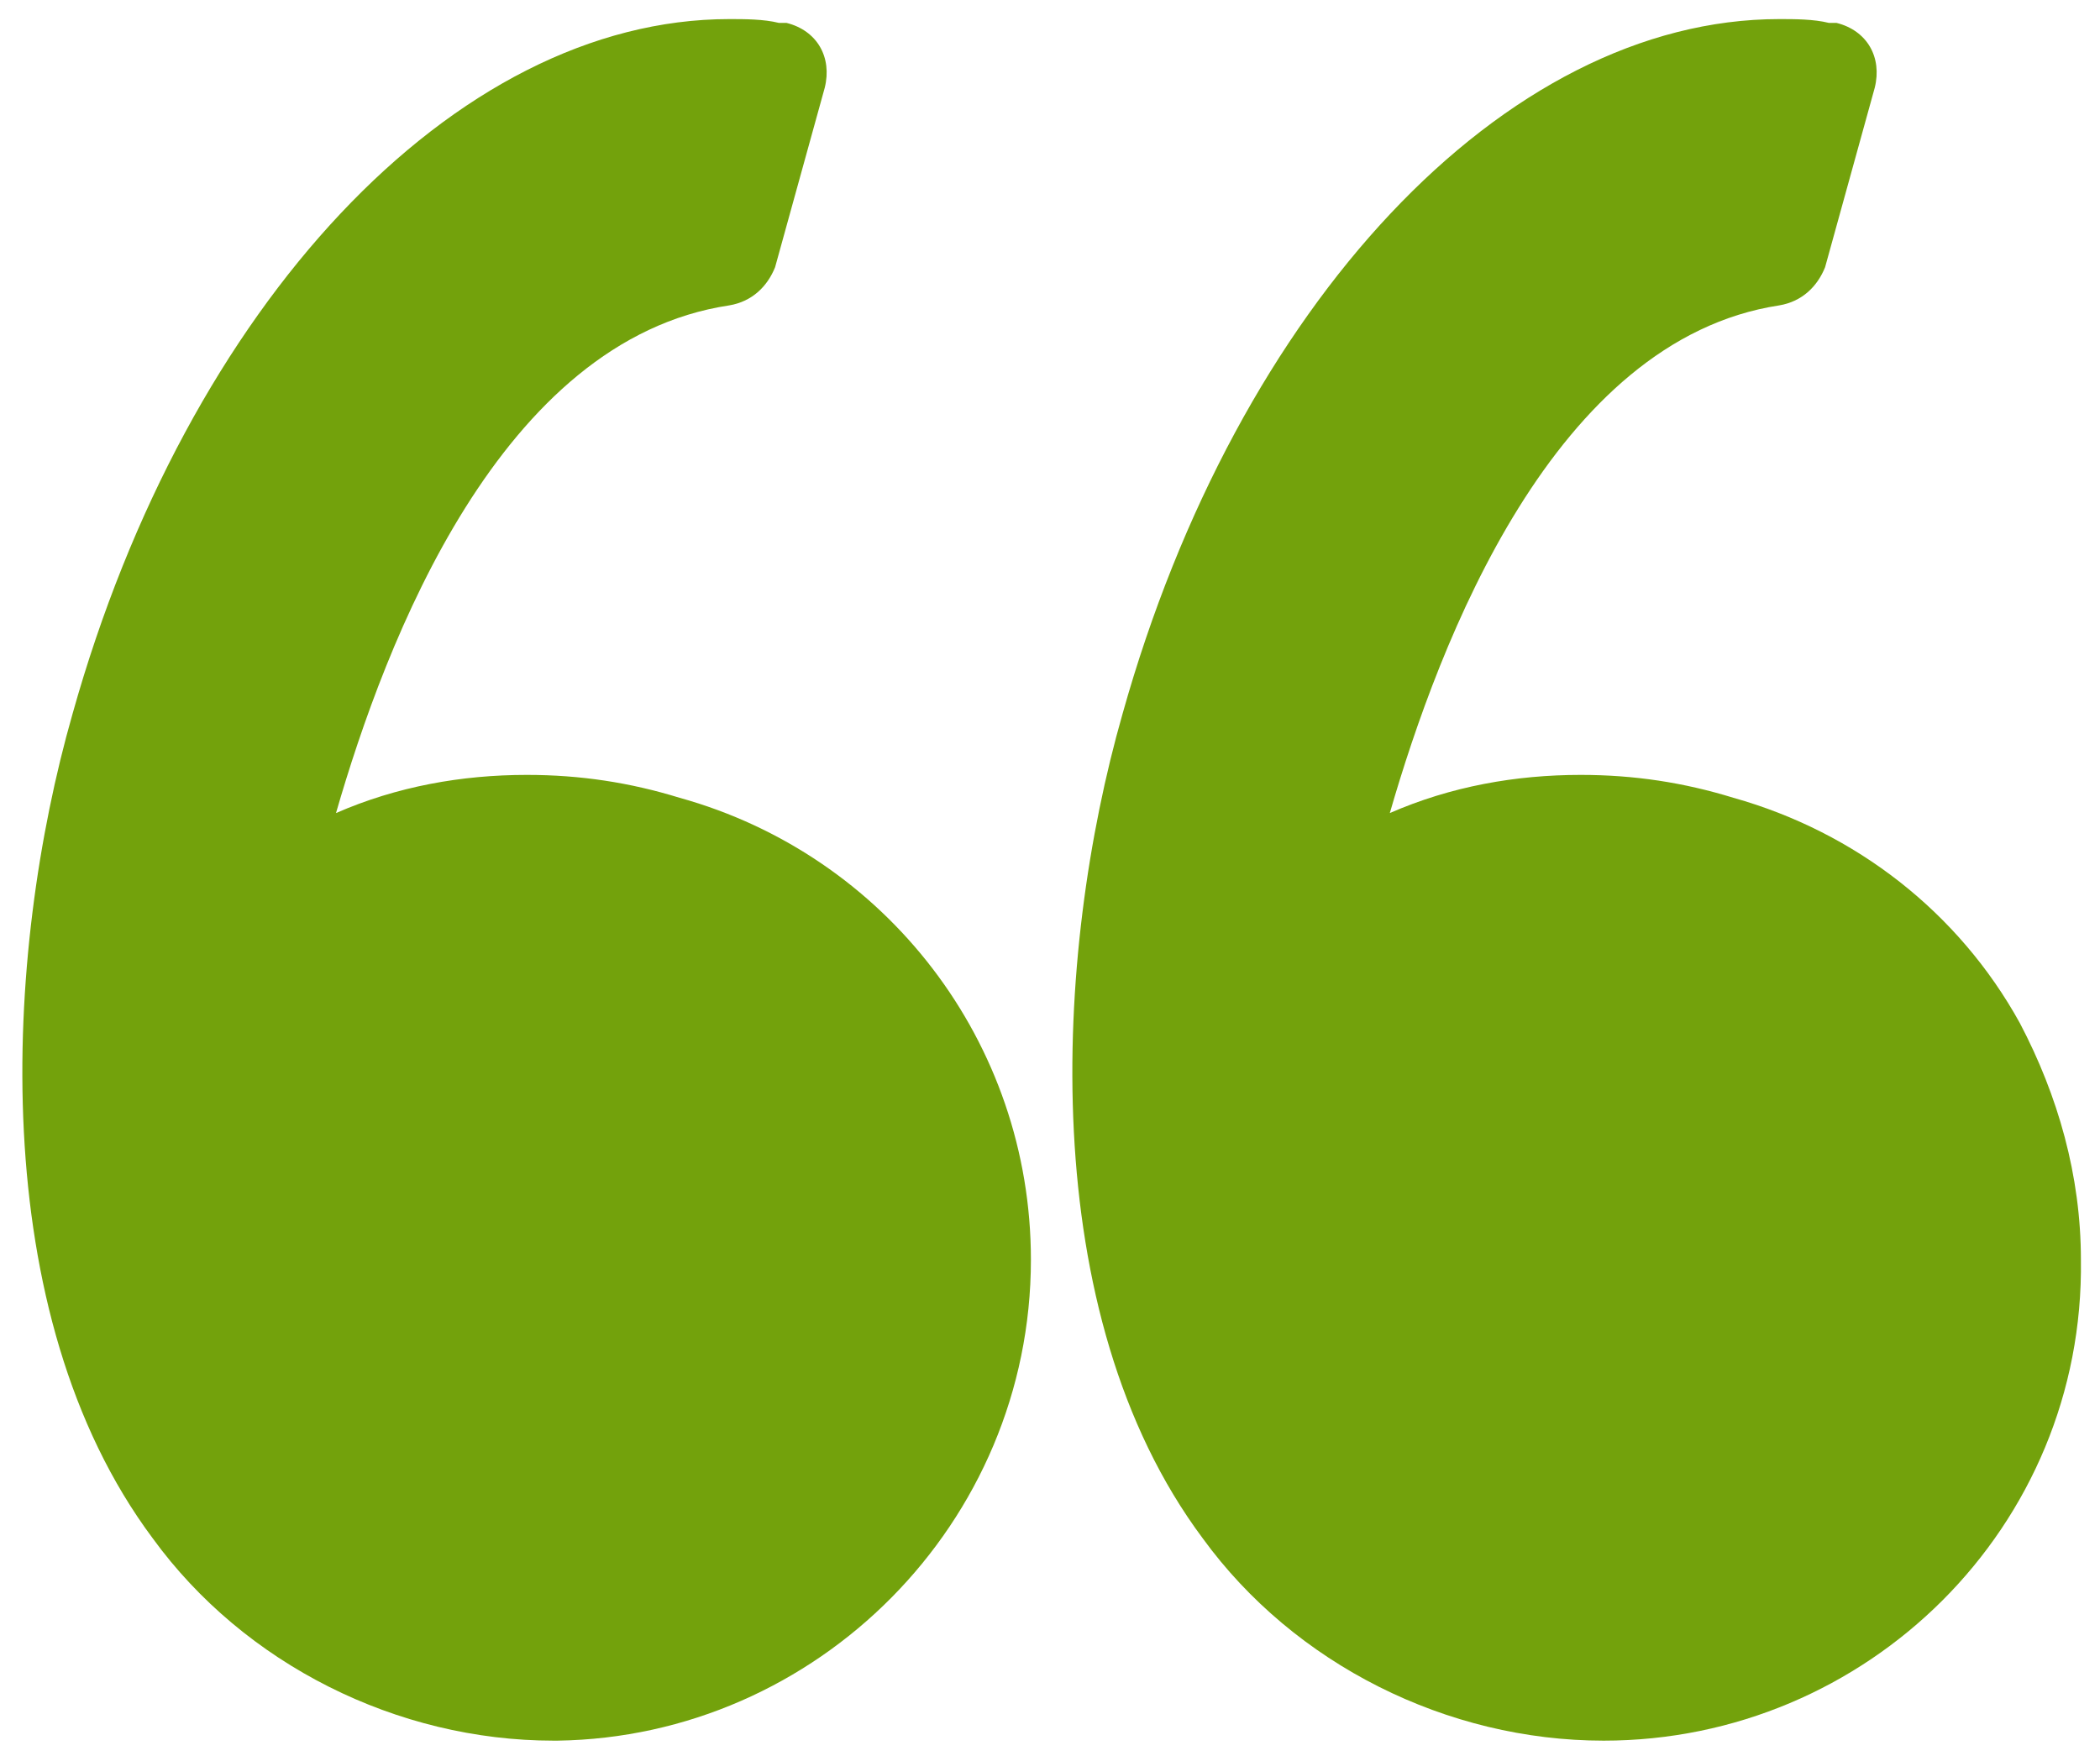
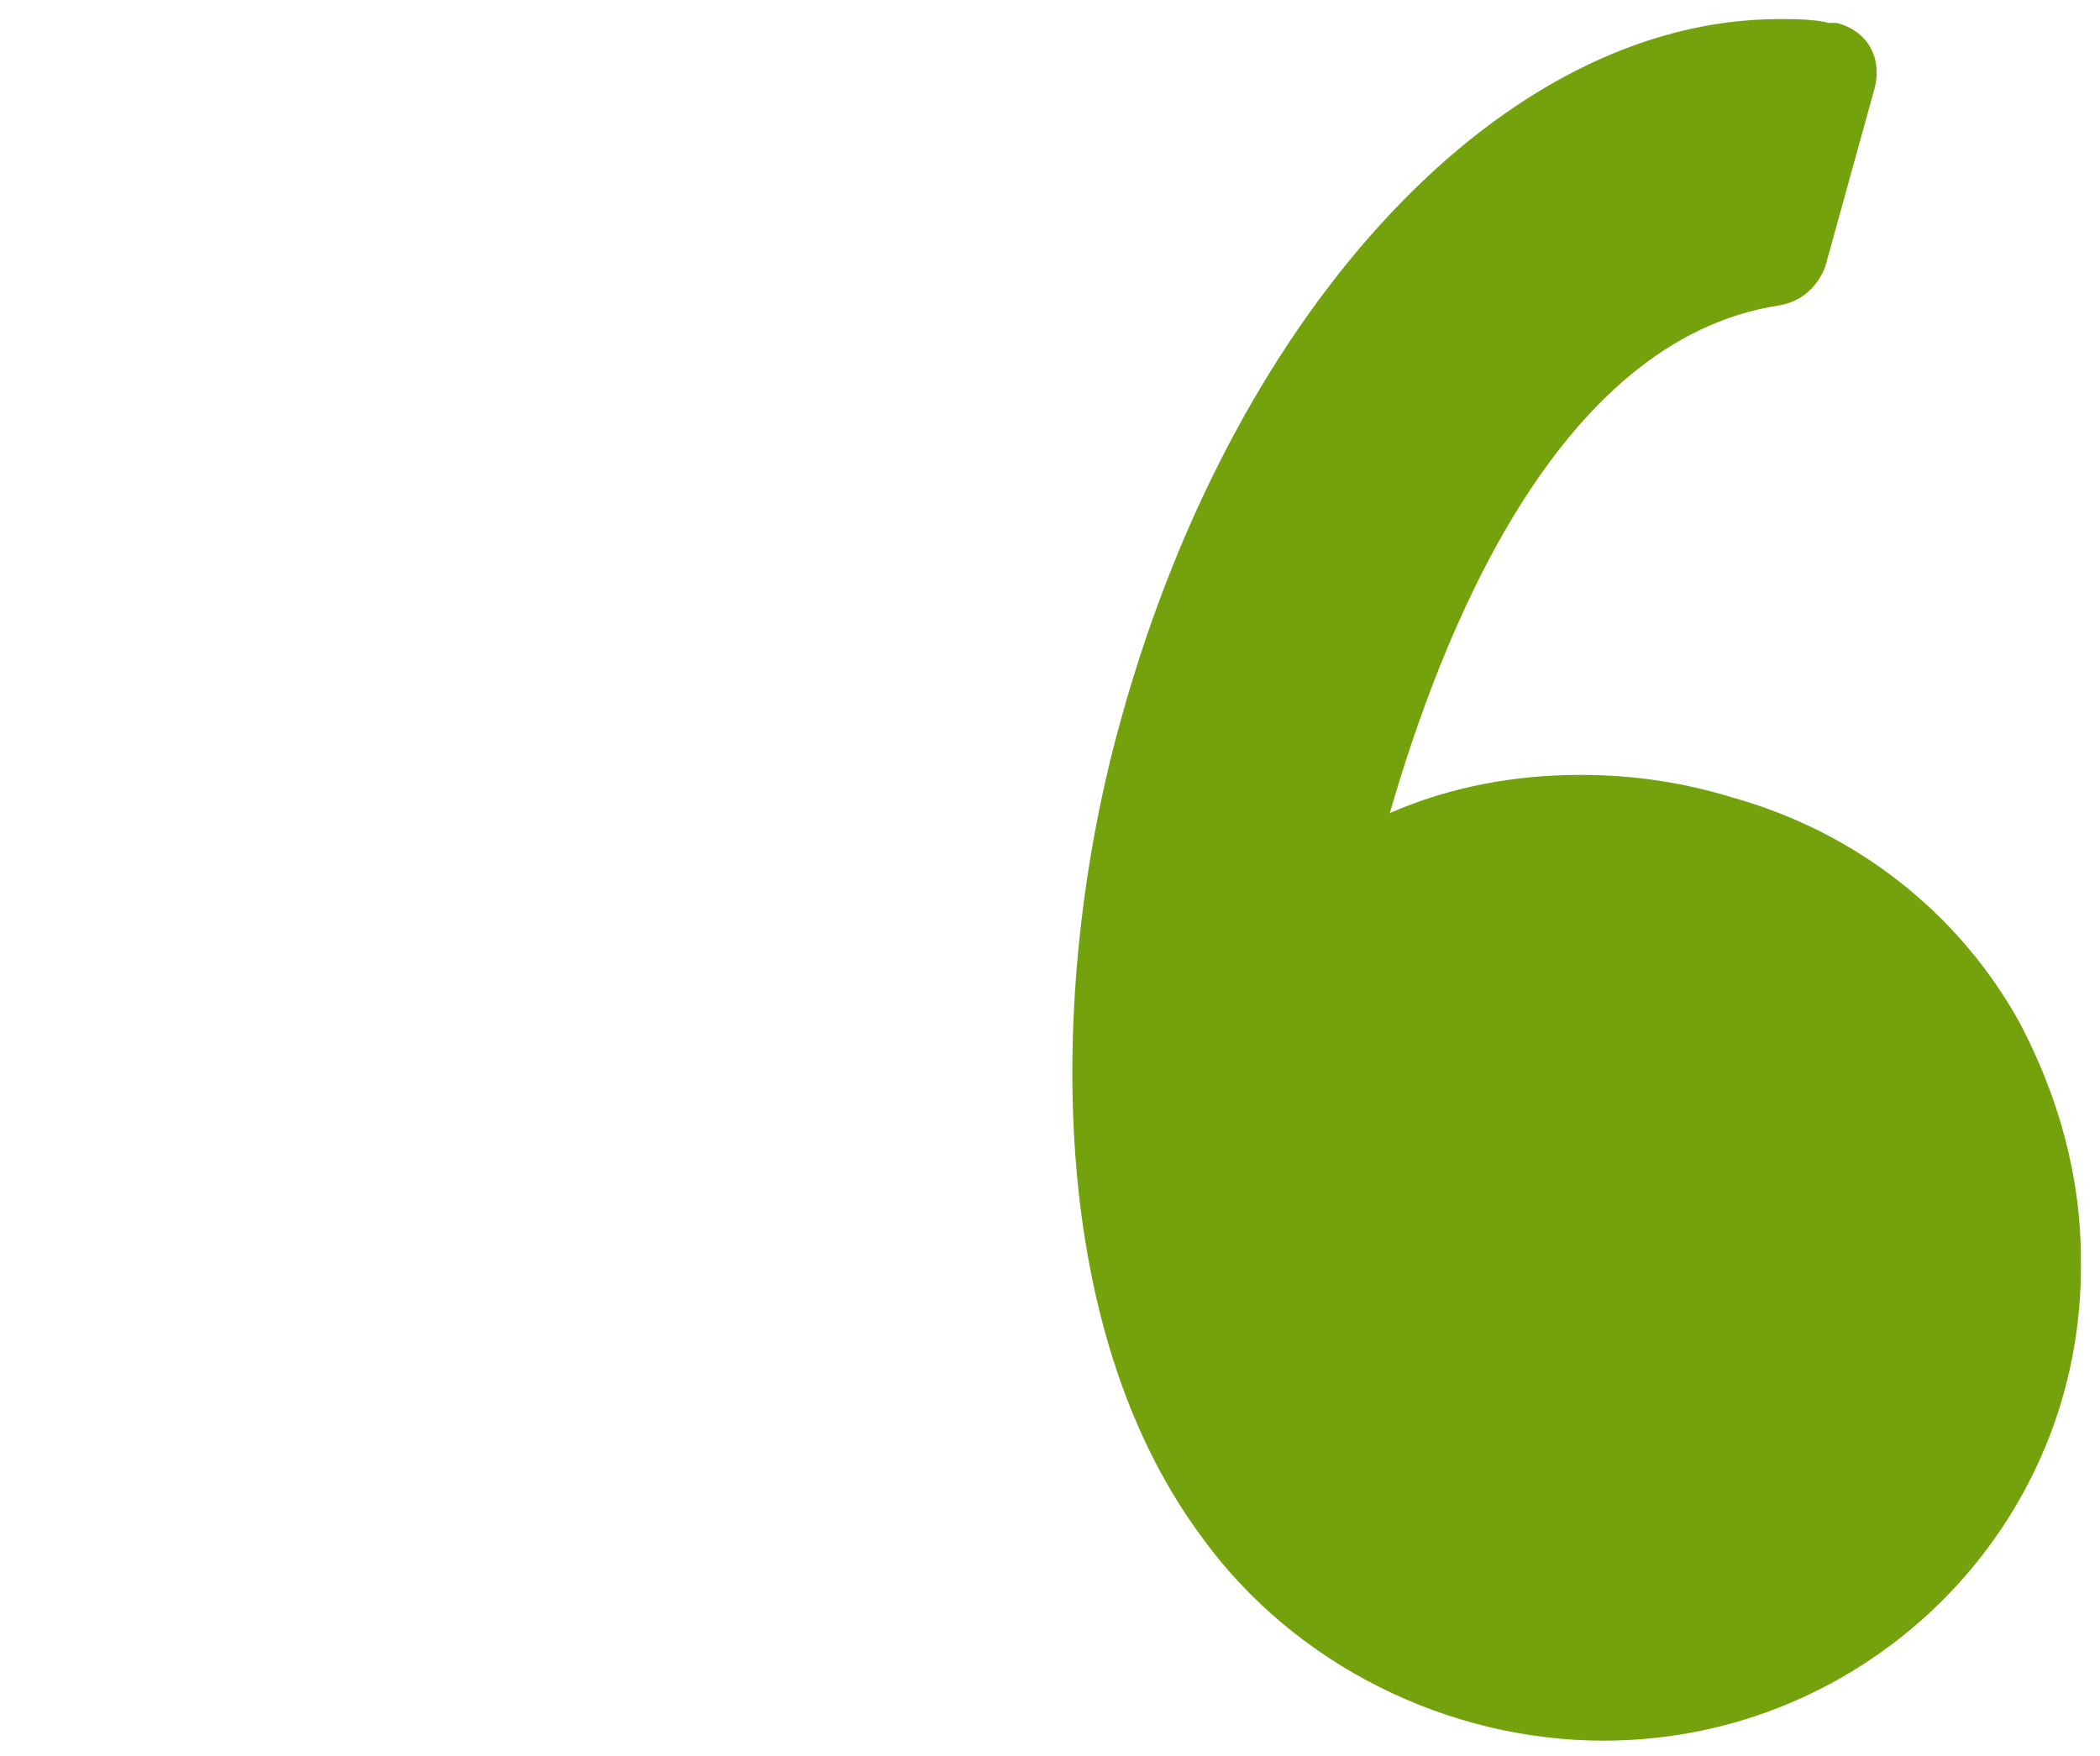
<svg xmlns="http://www.w3.org/2000/svg" id="Capa_1" x="0px" y="0px" viewBox="0 0 55 46" style="enable-background:new 0 0 55 46;" xml:space="preserve">
  <style type="text/css">
	.st0{fill:#73A20C;}
</style>
  <g id="Group_2236">
-     <path id="Path_1869" class="st0" d="M17.8,20.9c-1.3-0.4-2.6-0.6-4-0.6c-1.7,0-3.4,0.3-5,1C10.1,16.8,13.1,8.9,19.1,8   c0.6-0.1,1-0.5,1.2-1l1.3-4.7c0.2-0.8-0.2-1.5-1-1.7c-0.1,0-0.1,0-0.2,0c-0.4-0.1-0.9-0.1-1.3-0.1c-7.2,0-14.2,7.5-17.2,18.2   c-1.8,6.3-2.3,15.7,2.1,21.6c2.4,3.3,6.4,5.3,10.5,5.3h0.1C21.4,45.5,27,39.9,27,33C27,27.3,23.2,22.4,17.8,20.9L17.8,20.9z" />
    <path id="Path_1870" class="st0" d="M52.9,26.8c-1.6-2.9-4.3-5-7.5-5.9c-1.3-0.4-2.6-0.6-4-0.6c-1.7,0-3.4,0.3-5,1   C37.7,16.8,40.7,8.9,46.6,8c0.6-0.1,1-0.5,1.2-1l1.3-4.7c0.2-0.8-0.2-1.5-1-1.7c-0.1,0-0.1,0-0.2,0c-0.4-0.1-0.9-0.1-1.3-0.1   c-7.2,0-14.2,7.5-17.2,18.2c-1.8,6.3-2.3,15.7,2.1,21.6c2.4,3.3,6.4,5.3,10.5,5.3H42c6.9,0,12.6-5.6,12.5-12.6   C54.5,30.8,53.9,28.7,52.9,26.8z" />
  </g>
</svg>